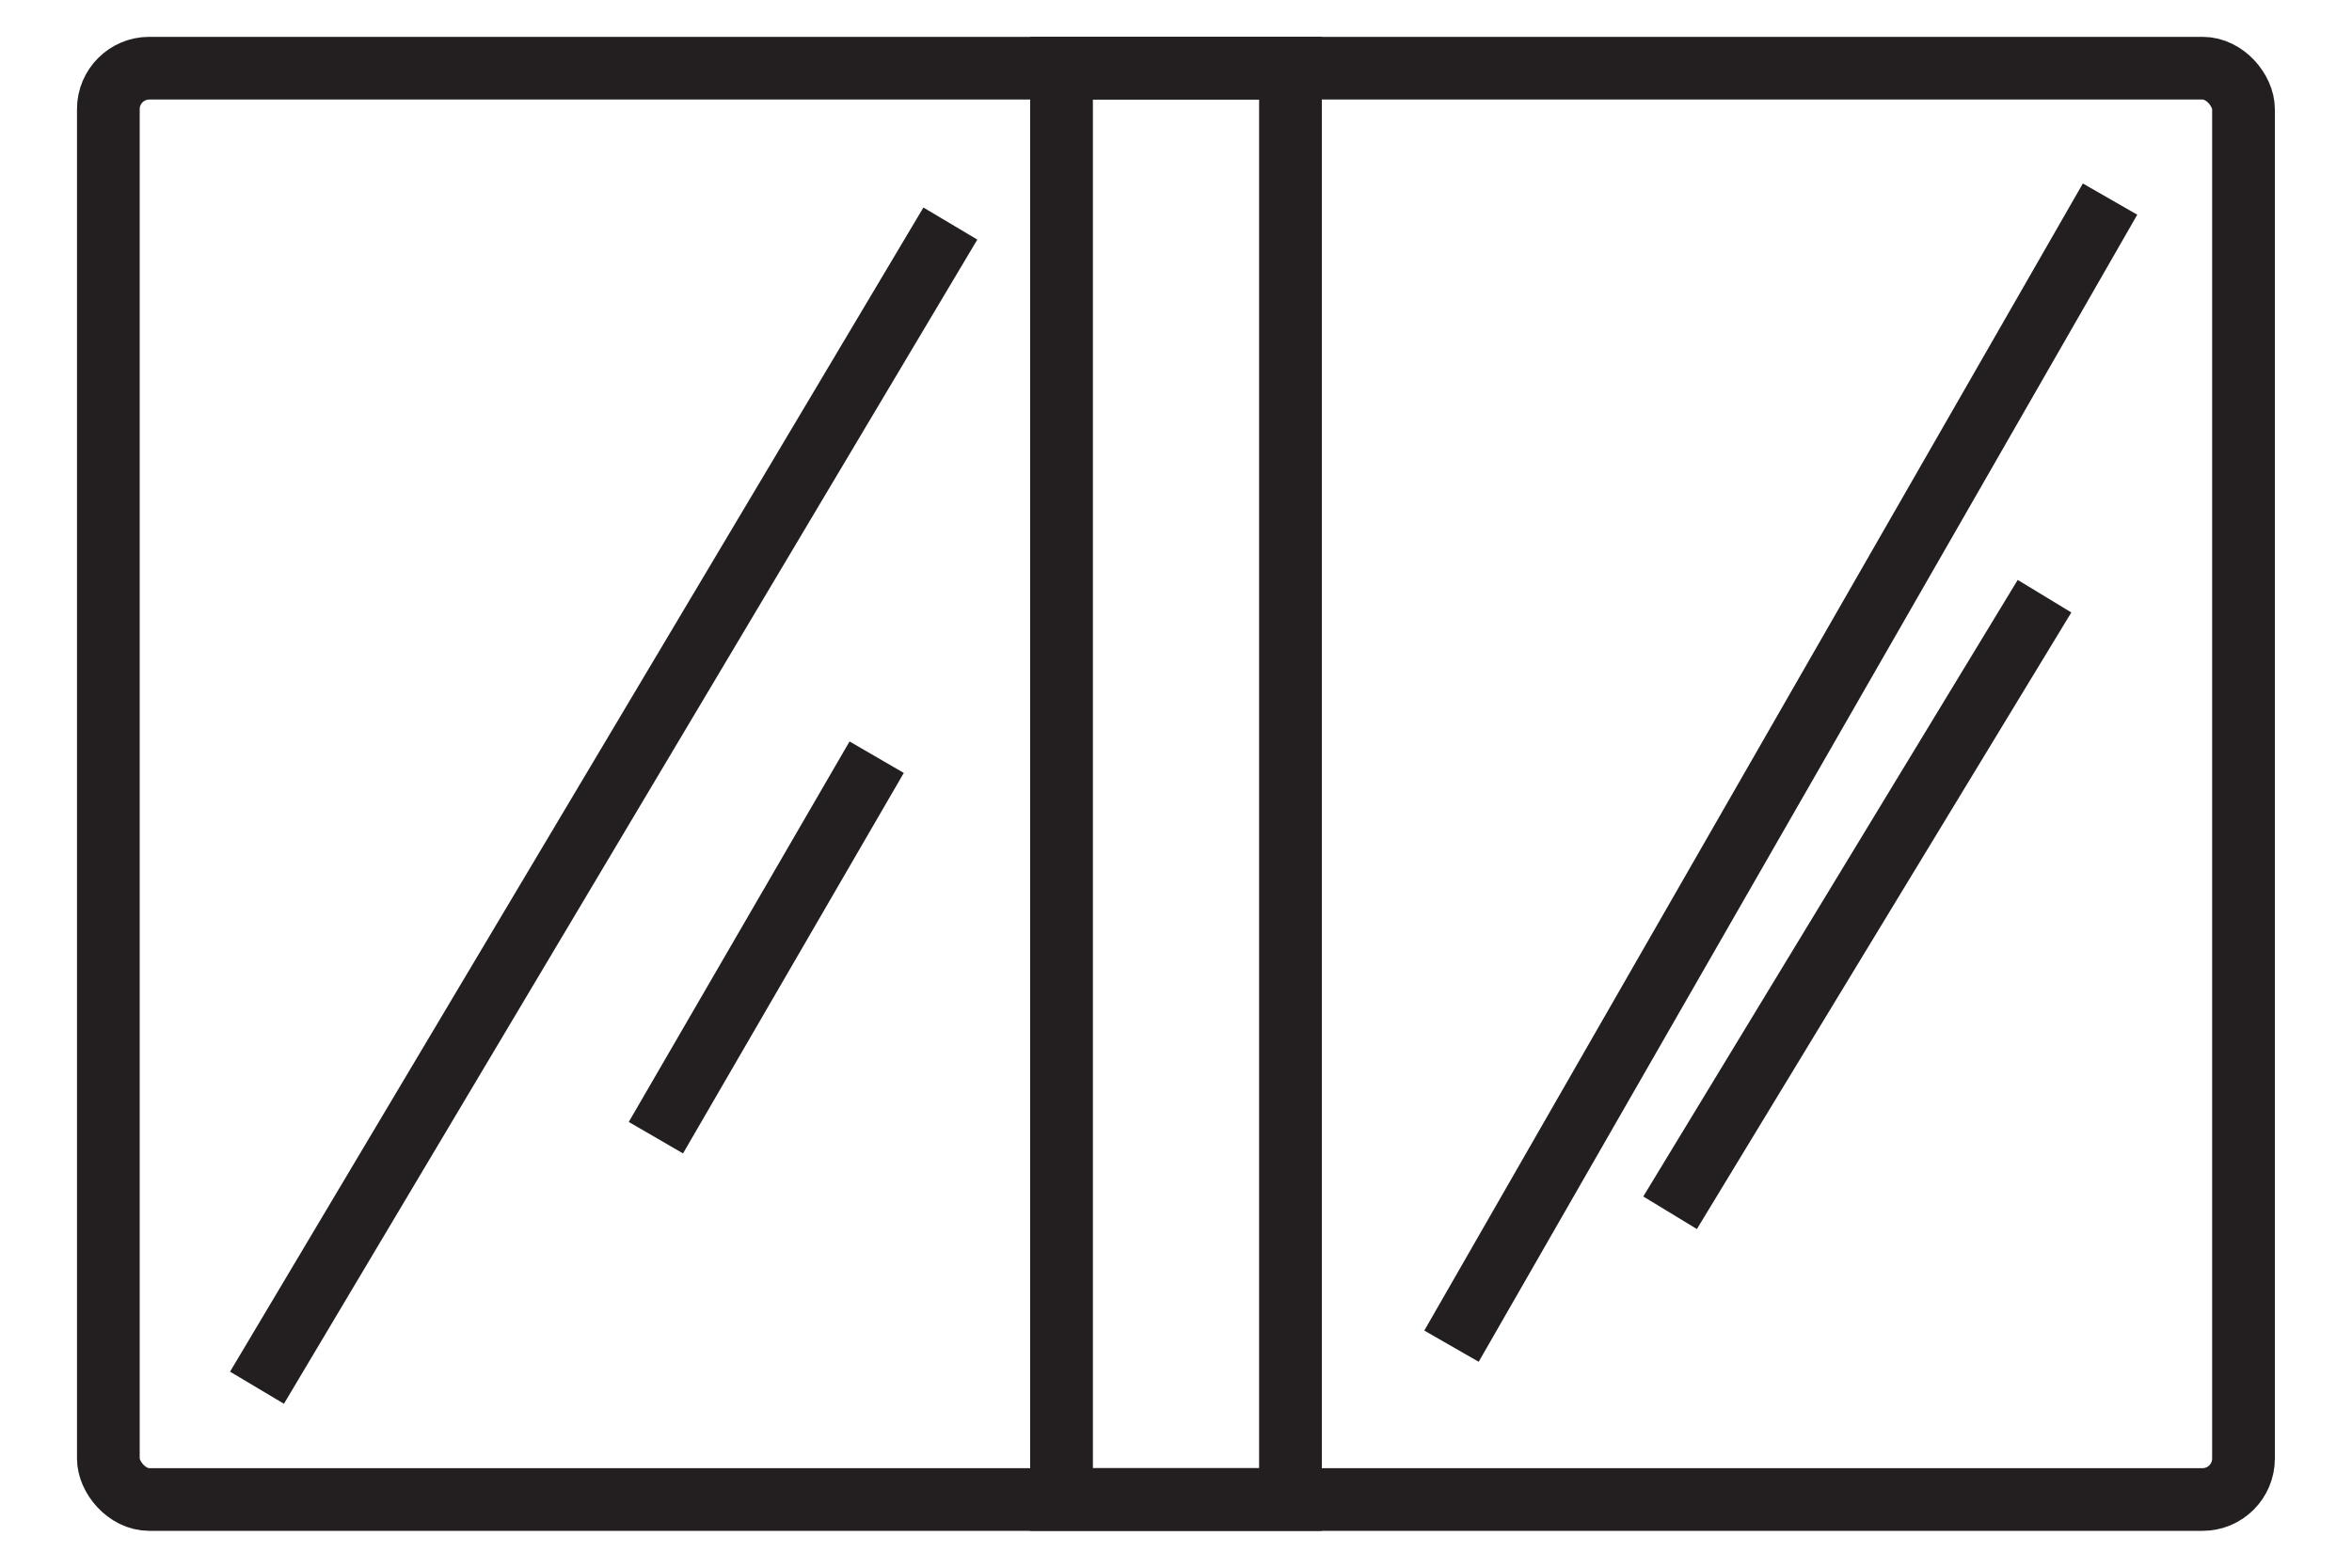
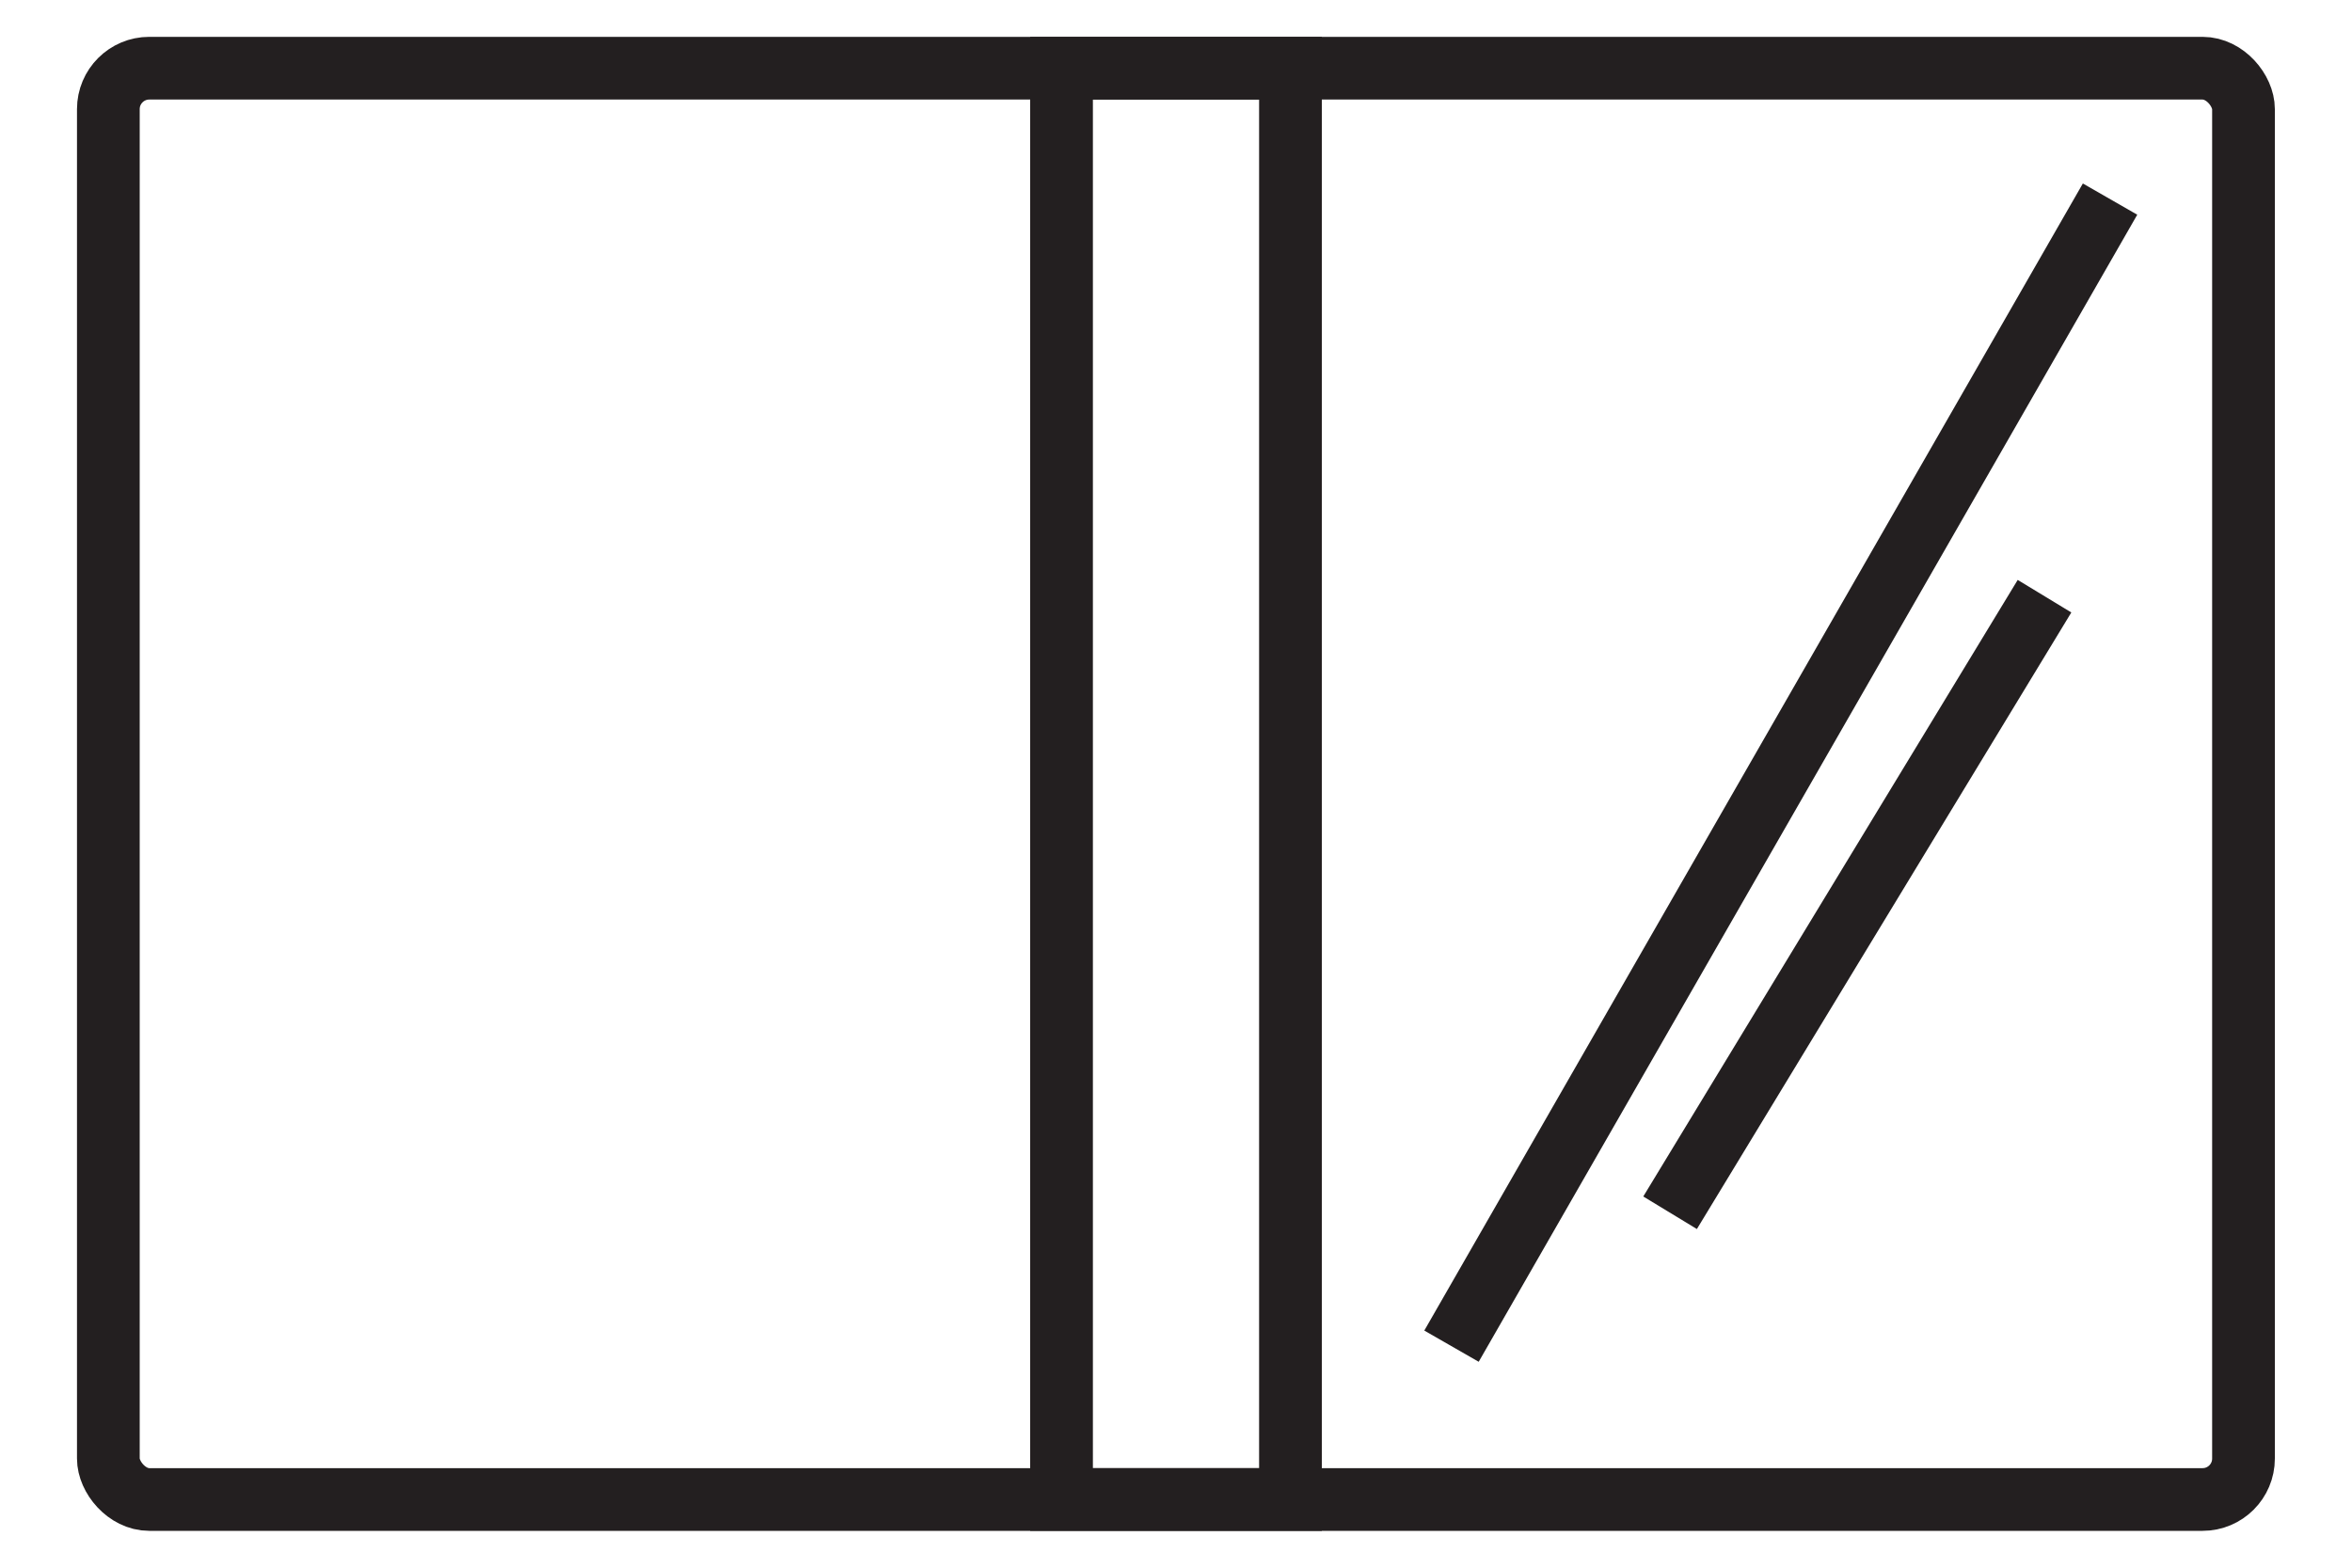
<svg xmlns="http://www.w3.org/2000/svg" id="Layer_1" data-name="Layer 1" viewBox="0 0 150 100">
  <defs>
    <style> .cls-1 { fill: none; stroke: #231f20; stroke-miterlimit: 10; stroke-width: 4px; } </style>
  </defs>
  <rect class="cls-1" x="6.91" y="4.35" width="136.17" height="91.3" rx="2.61" ry="2.61" />
  <rect class="cls-1" x="67.7" y="4.35" width="14.6" height="91.3" />
-   <line class="cls-1" x1="60.61" y1="14.26" x2="16.39" y2="88.52" />
-   <line class="cls-1" x1="55.91" y1="48.3" x2="41.83" y2="72.57" />
  <line class="cls-1" x1="134.57" y1="12.7" x2="92.57" y2="85.87" />
  <line class="cls-1" x1="130.39" y1="38.03" x2="106.51" y2="77.36" />
</svg>